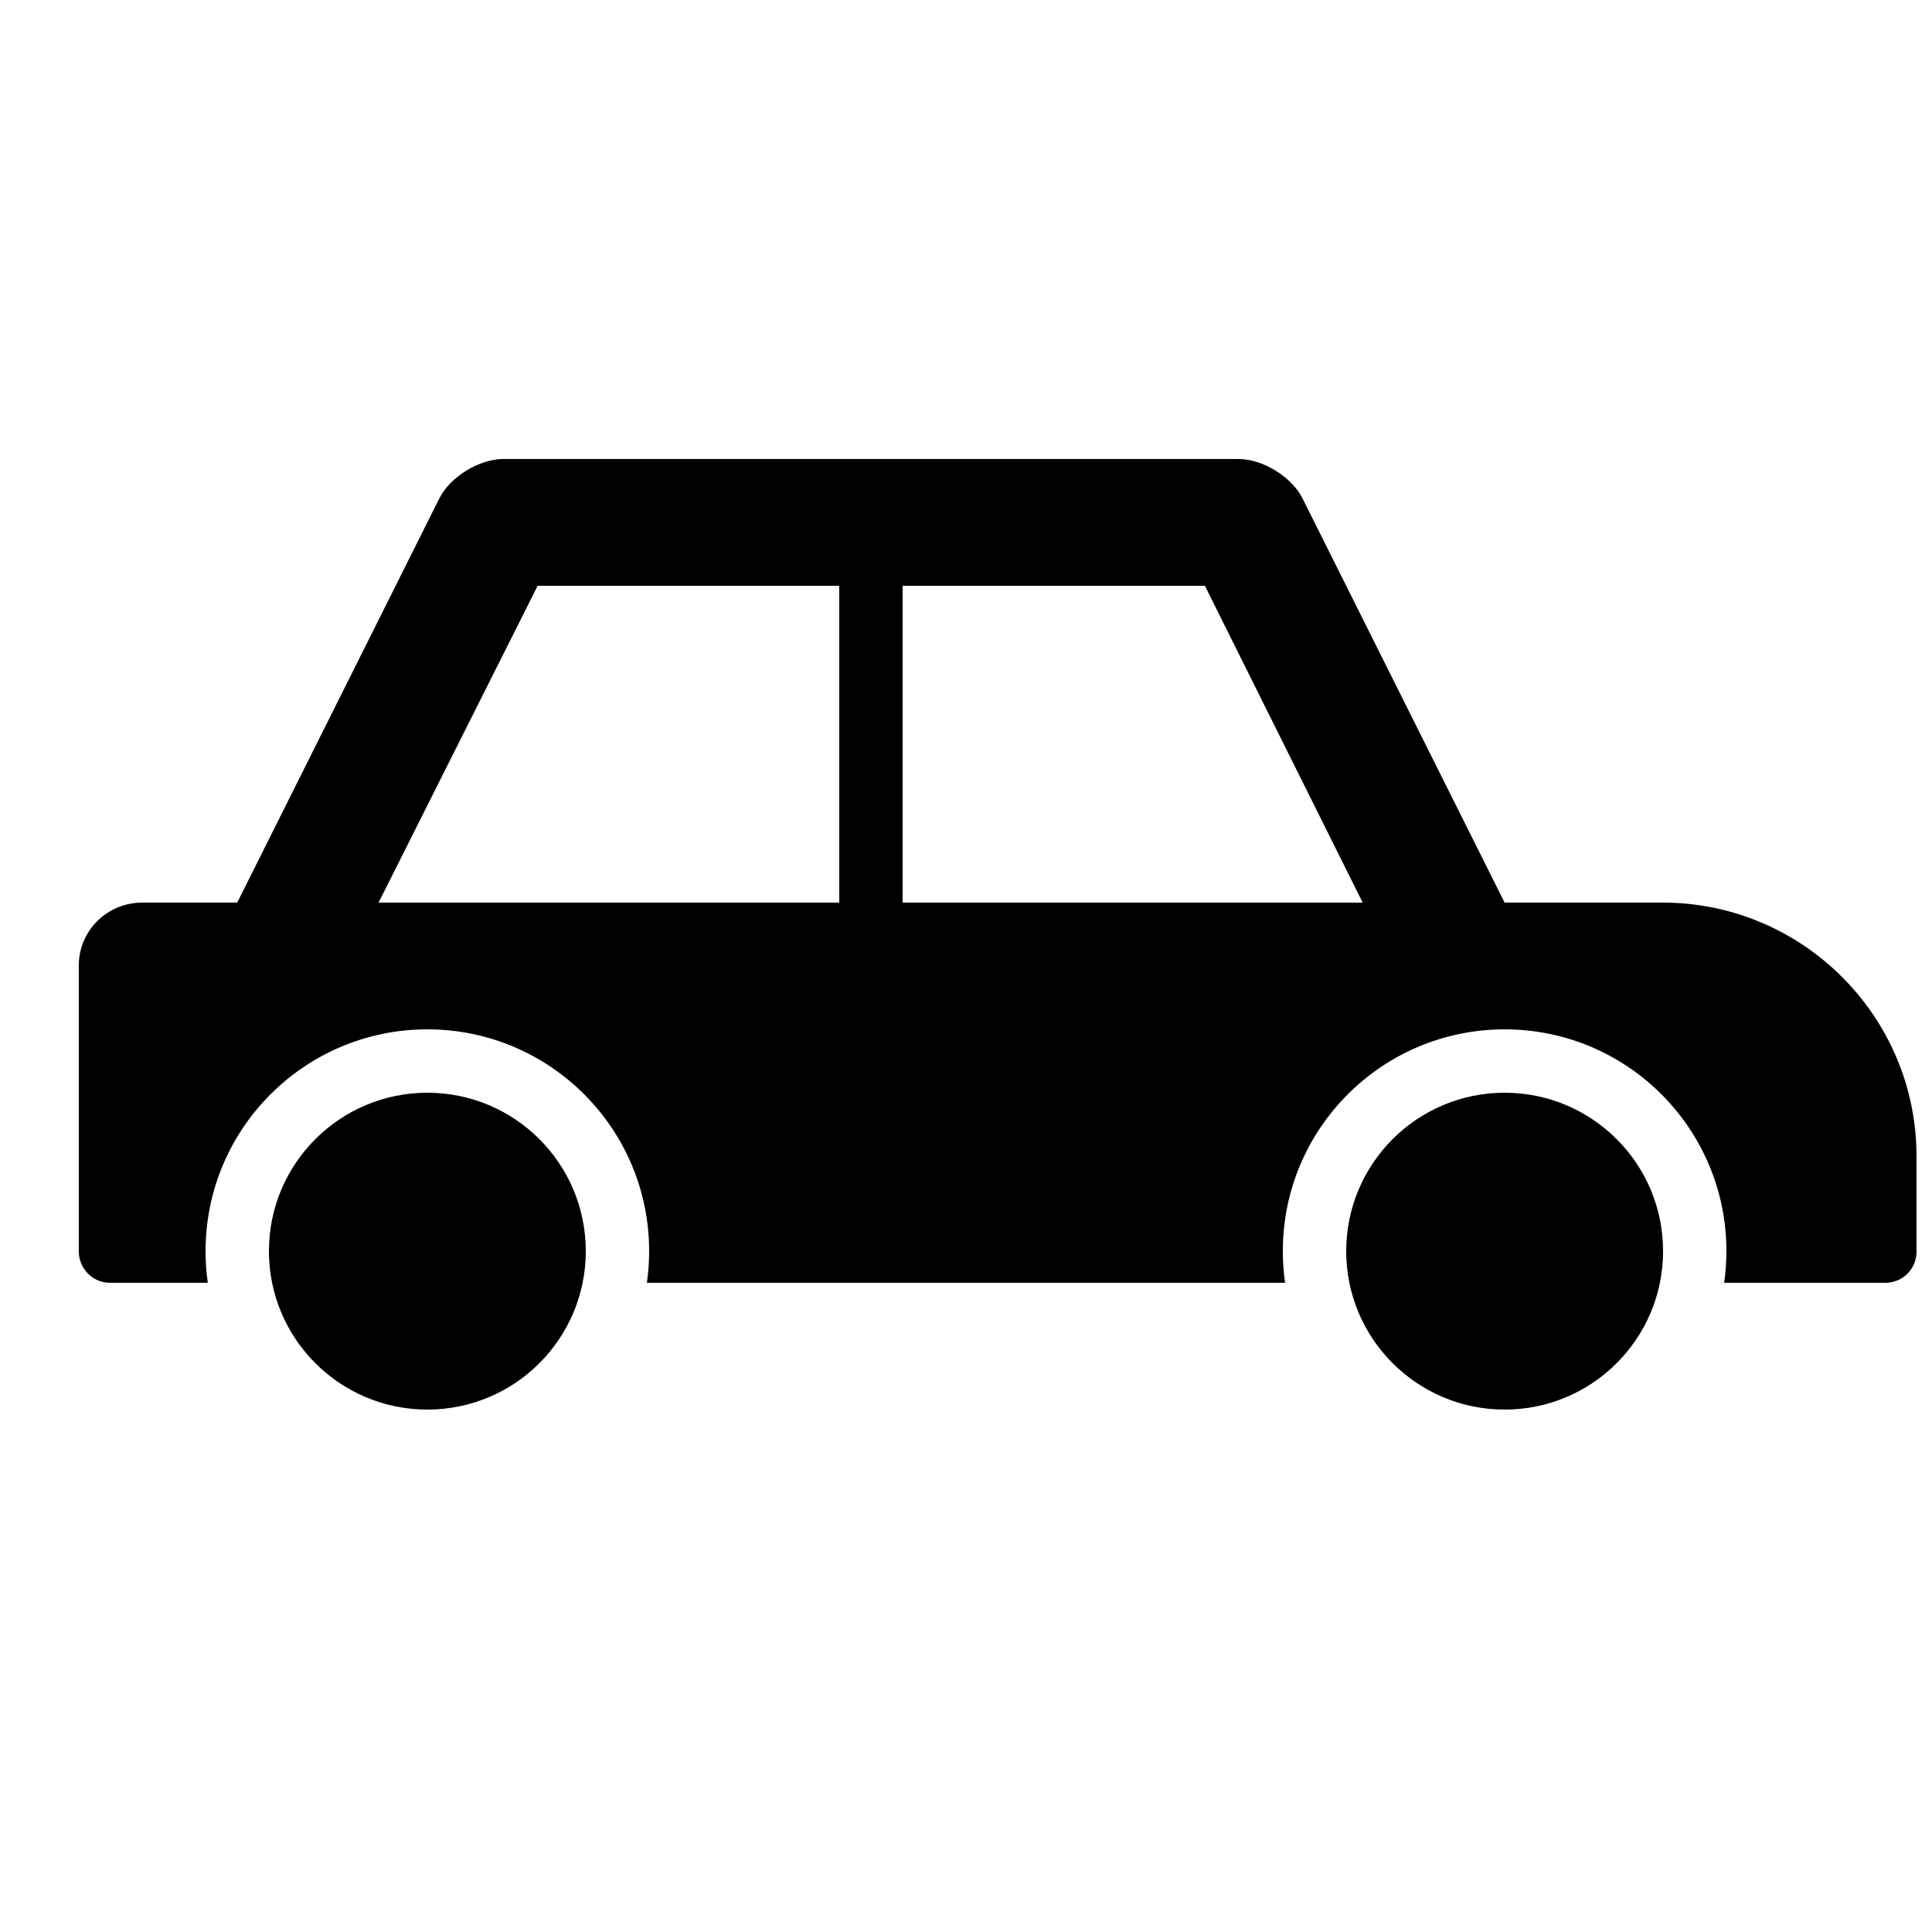
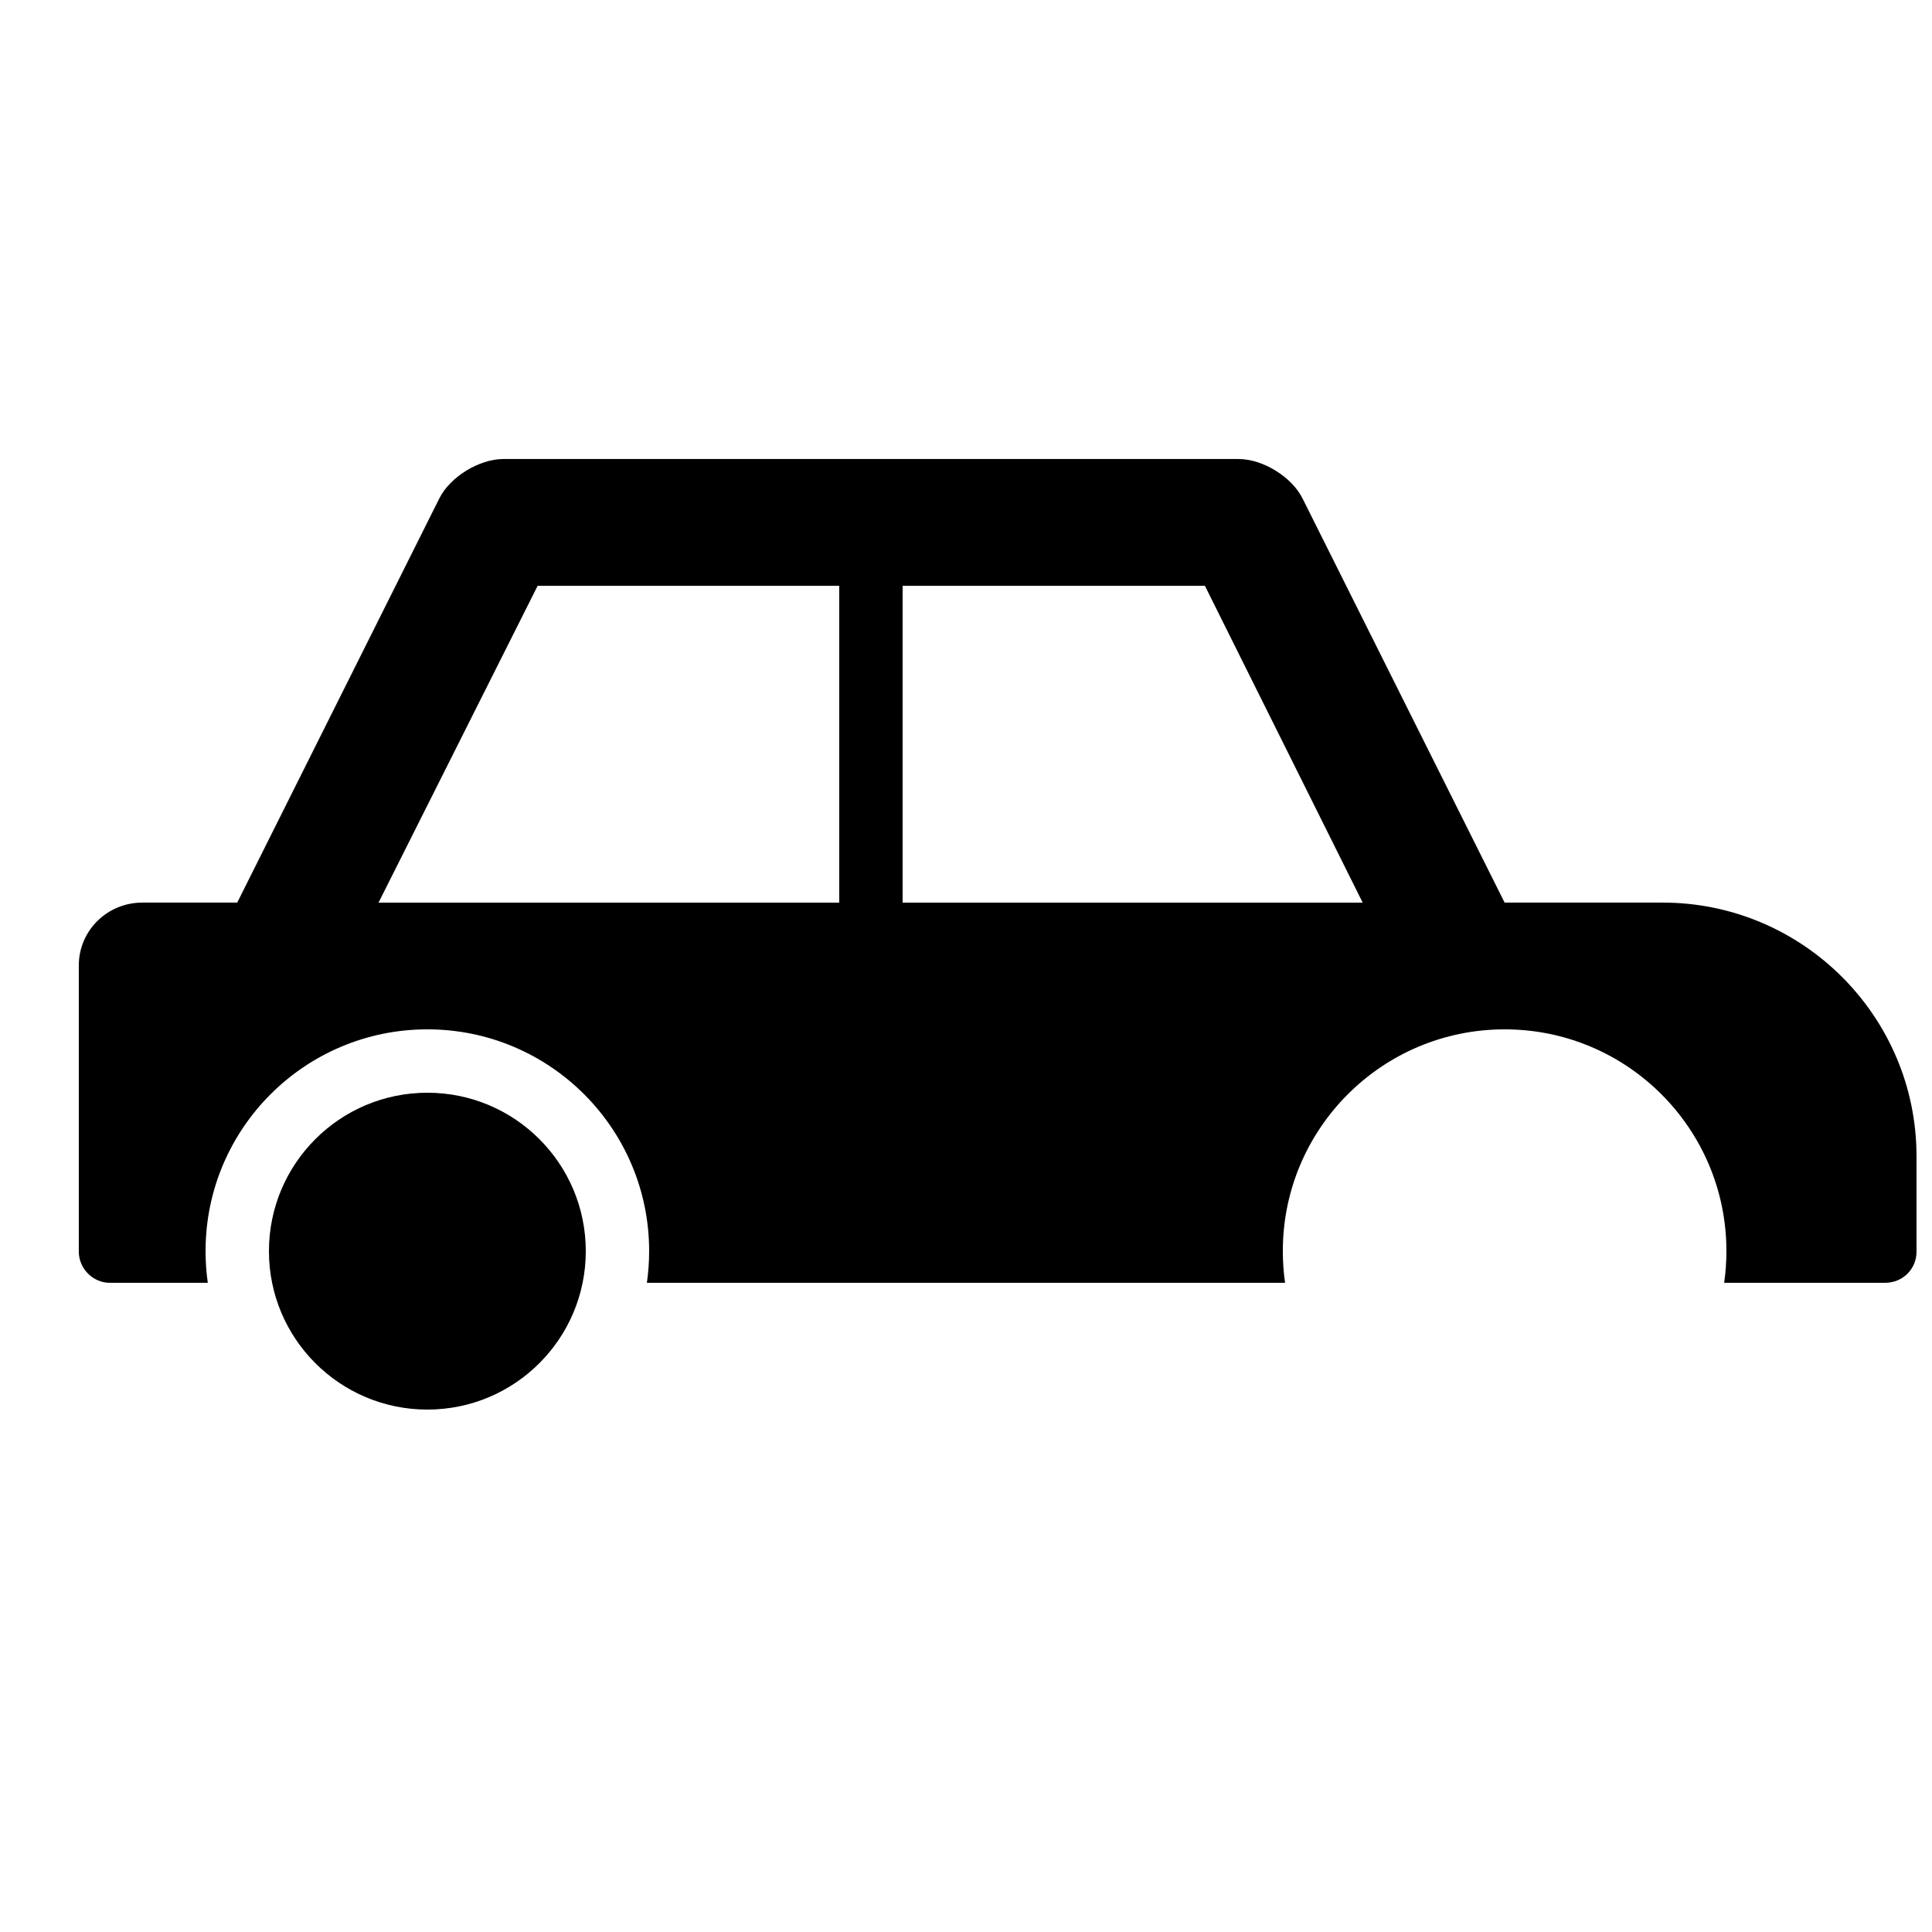
<svg xmlns="http://www.w3.org/2000/svg" width="800px" height="800px" version="1.1" viewBox="144 144 512 512">
  <defs>
    <clipPath id="a">
      <path d="m164 265h487.9v219h-487.9z" />
    </clipPath>
  </defs>
  <g clip-path="url(#a)">
    <path d="m484.56 483.96h-169.13c0.395-2.742 0.598-5.543 0.598-8.395 0-32.461-26.316-58.777-58.777-58.777-32.465 0-58.777 26.316-58.777 58.777 0 2.852 0.199 5.652 0.594 8.395h-25.945c-4.551 0-8.238-3.824-8.238-8.242v-75.879c0-9.191 7.508-16.641 16.836-16.641h25.148l53.562-107.12c2.879-5.762 10.613-10.434 16.953-10.434h194.84c6.481 0 14.113 4.754 16.953 10.434l53.562 107.12h41.891c37.148 0 67.266 30.234 67.266 67.211v25.309c0 4.551-3.606 8.242-8.355 8.242h-42.621c0.395-2.742 0.598-5.543 0.598-8.395 0-32.461-26.316-58.777-58.777-58.777-32.465 0-58.781 26.316-58.781 58.777 0 2.852 0.203 5.652 0.598 8.395zm-118.15-100.76h-122.09l42.164-83.965h79.926zm16.793 0v-83.965h80.105l41.816 83.965z" fill-rule="evenodd" />
  </g>
  <path d="m299.24 475.57c0 23.188-18.797 41.984-41.984 41.984s-41.984-18.797-41.984-41.984 18.797-41.984 41.984-41.984 41.984 18.797 41.984 41.984" fill-rule="evenodd" />
-   <path d="m584.73 475.57c0 23.188-18.797 41.984-41.984 41.984s-41.984-18.797-41.984-41.984 18.797-41.984 41.984-41.984 41.984 18.797 41.984 41.984" fill-rule="evenodd" />
</svg>